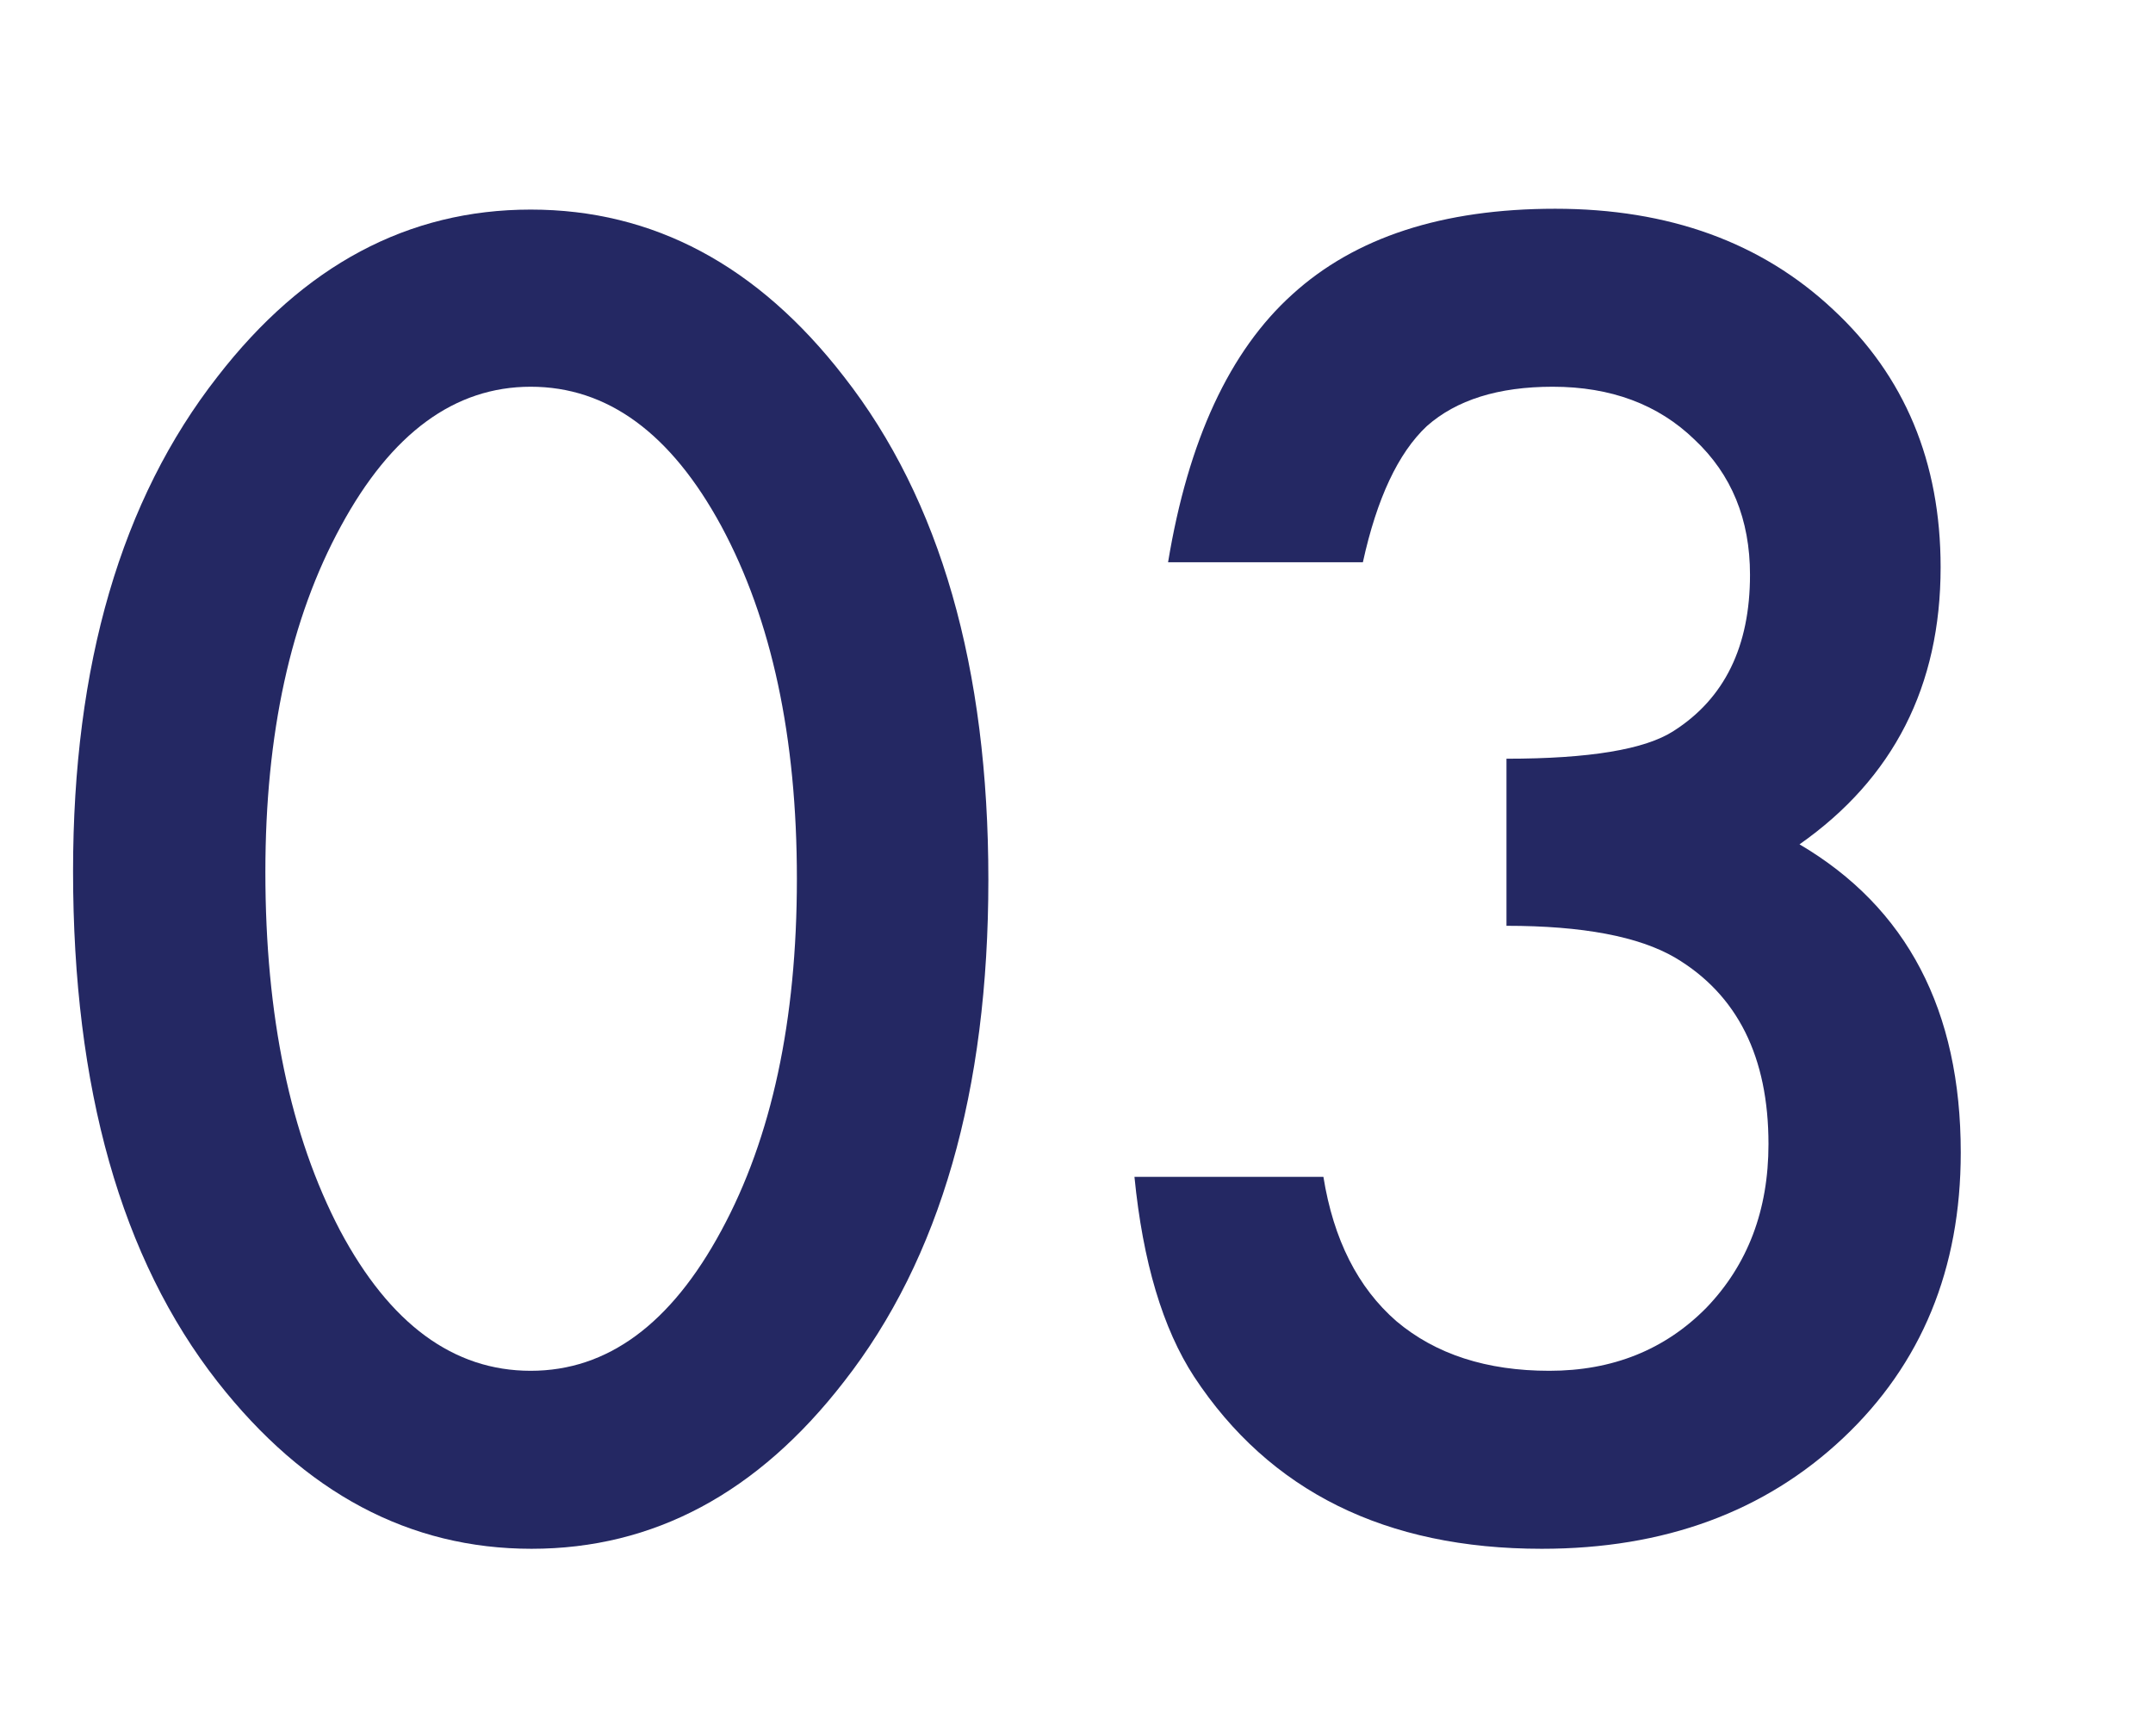
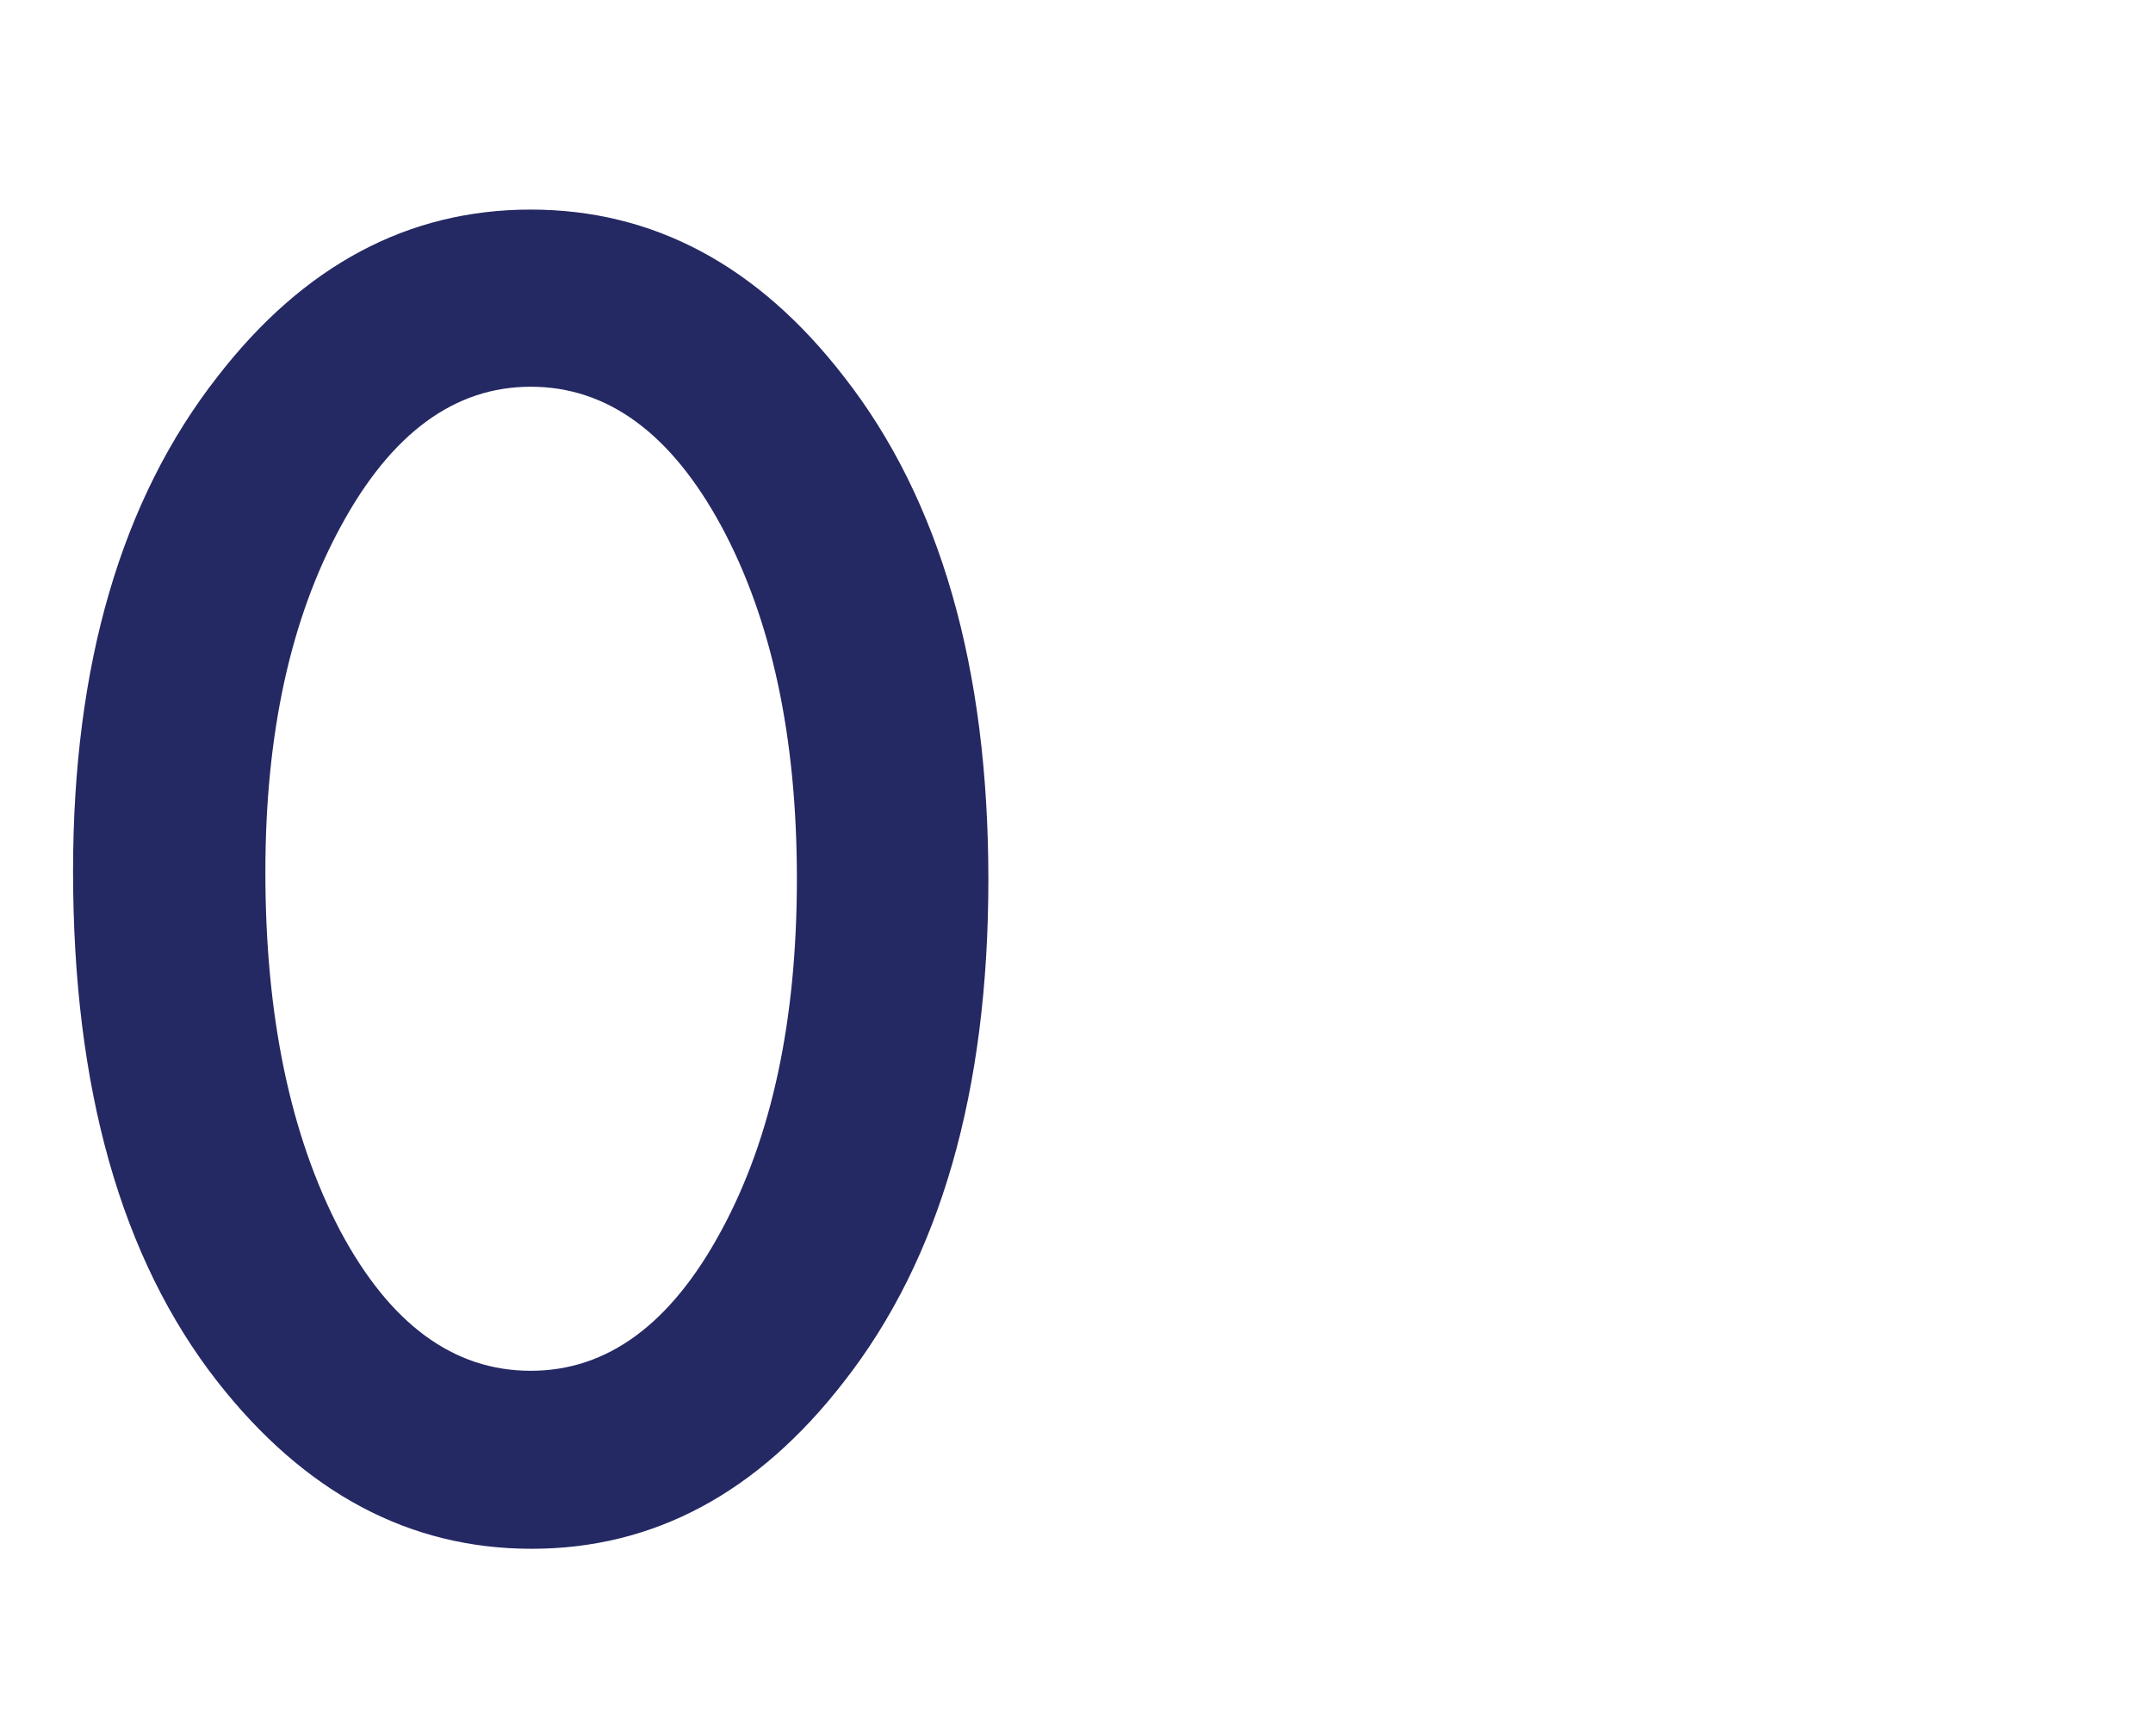
<svg xmlns="http://www.w3.org/2000/svg" width="62" height="50" viewBox="0 0 62 50" fill="none">
  <path d="M2.104 25.091C2.104 19.142 3.49 14.395 6.263 10.848C8.746 7.64 11.752 6.036 15.283 6.036C18.814 6.036 21.82 7.64 24.303 10.848C27.076 14.395 28.462 19.223 28.462 25.333C28.462 31.427 27.076 36.247 24.303 39.793C21.82 43.001 18.822 44.605 15.307 44.605C11.793 44.605 8.778 43.001 6.263 39.793C3.49 36.247 2.104 31.346 2.104 25.091ZM7.642 25.115C7.642 29.258 8.359 32.7 9.794 35.441C11.229 38.133 13.058 39.479 15.283 39.479C17.491 39.479 19.321 38.133 20.772 35.441C22.223 32.765 22.948 29.387 22.948 25.309C22.948 21.23 22.223 17.845 20.772 15.152C19.321 12.476 17.491 11.138 15.283 11.138C13.091 11.138 11.269 12.476 9.818 15.152C8.367 17.812 7.642 21.133 7.642 25.115Z" fill="#242863" />
-   <path d="M43.382 26.663V21.851C45.768 21.851 47.372 21.585 48.194 21.053C49.661 20.118 50.395 18.618 50.395 16.555C50.395 14.959 49.863 13.661 48.799 12.662C47.751 11.646 46.389 11.138 44.712 11.138C43.148 11.138 41.939 11.517 41.085 12.275C40.263 13.049 39.65 14.354 39.247 16.192H33.637C34.217 12.678 35.41 10.107 37.216 8.478C39.021 6.834 41.544 6.012 44.784 6.012C48.057 6.012 50.725 6.979 52.788 8.914C54.852 10.832 55.884 13.306 55.884 16.337C55.884 19.755 54.53 22.415 51.821 24.317C54.916 26.139 56.464 29.097 56.464 33.192C56.464 36.545 55.336 39.285 53.079 41.413C50.822 43.541 47.928 44.605 44.398 44.605C39.9 44.605 36.563 42.953 34.386 39.648C33.484 38.262 32.911 36.343 32.669 33.893H38.11C38.401 35.699 39.102 37.085 40.214 38.052C41.343 39.003 42.81 39.479 44.615 39.479C46.437 39.479 47.944 38.874 49.137 37.665C50.33 36.424 50.927 34.852 50.927 32.95C50.927 30.435 50.032 28.646 48.242 27.582C47.194 26.969 45.574 26.663 43.382 26.663Z" fill="#242863" />
</svg>